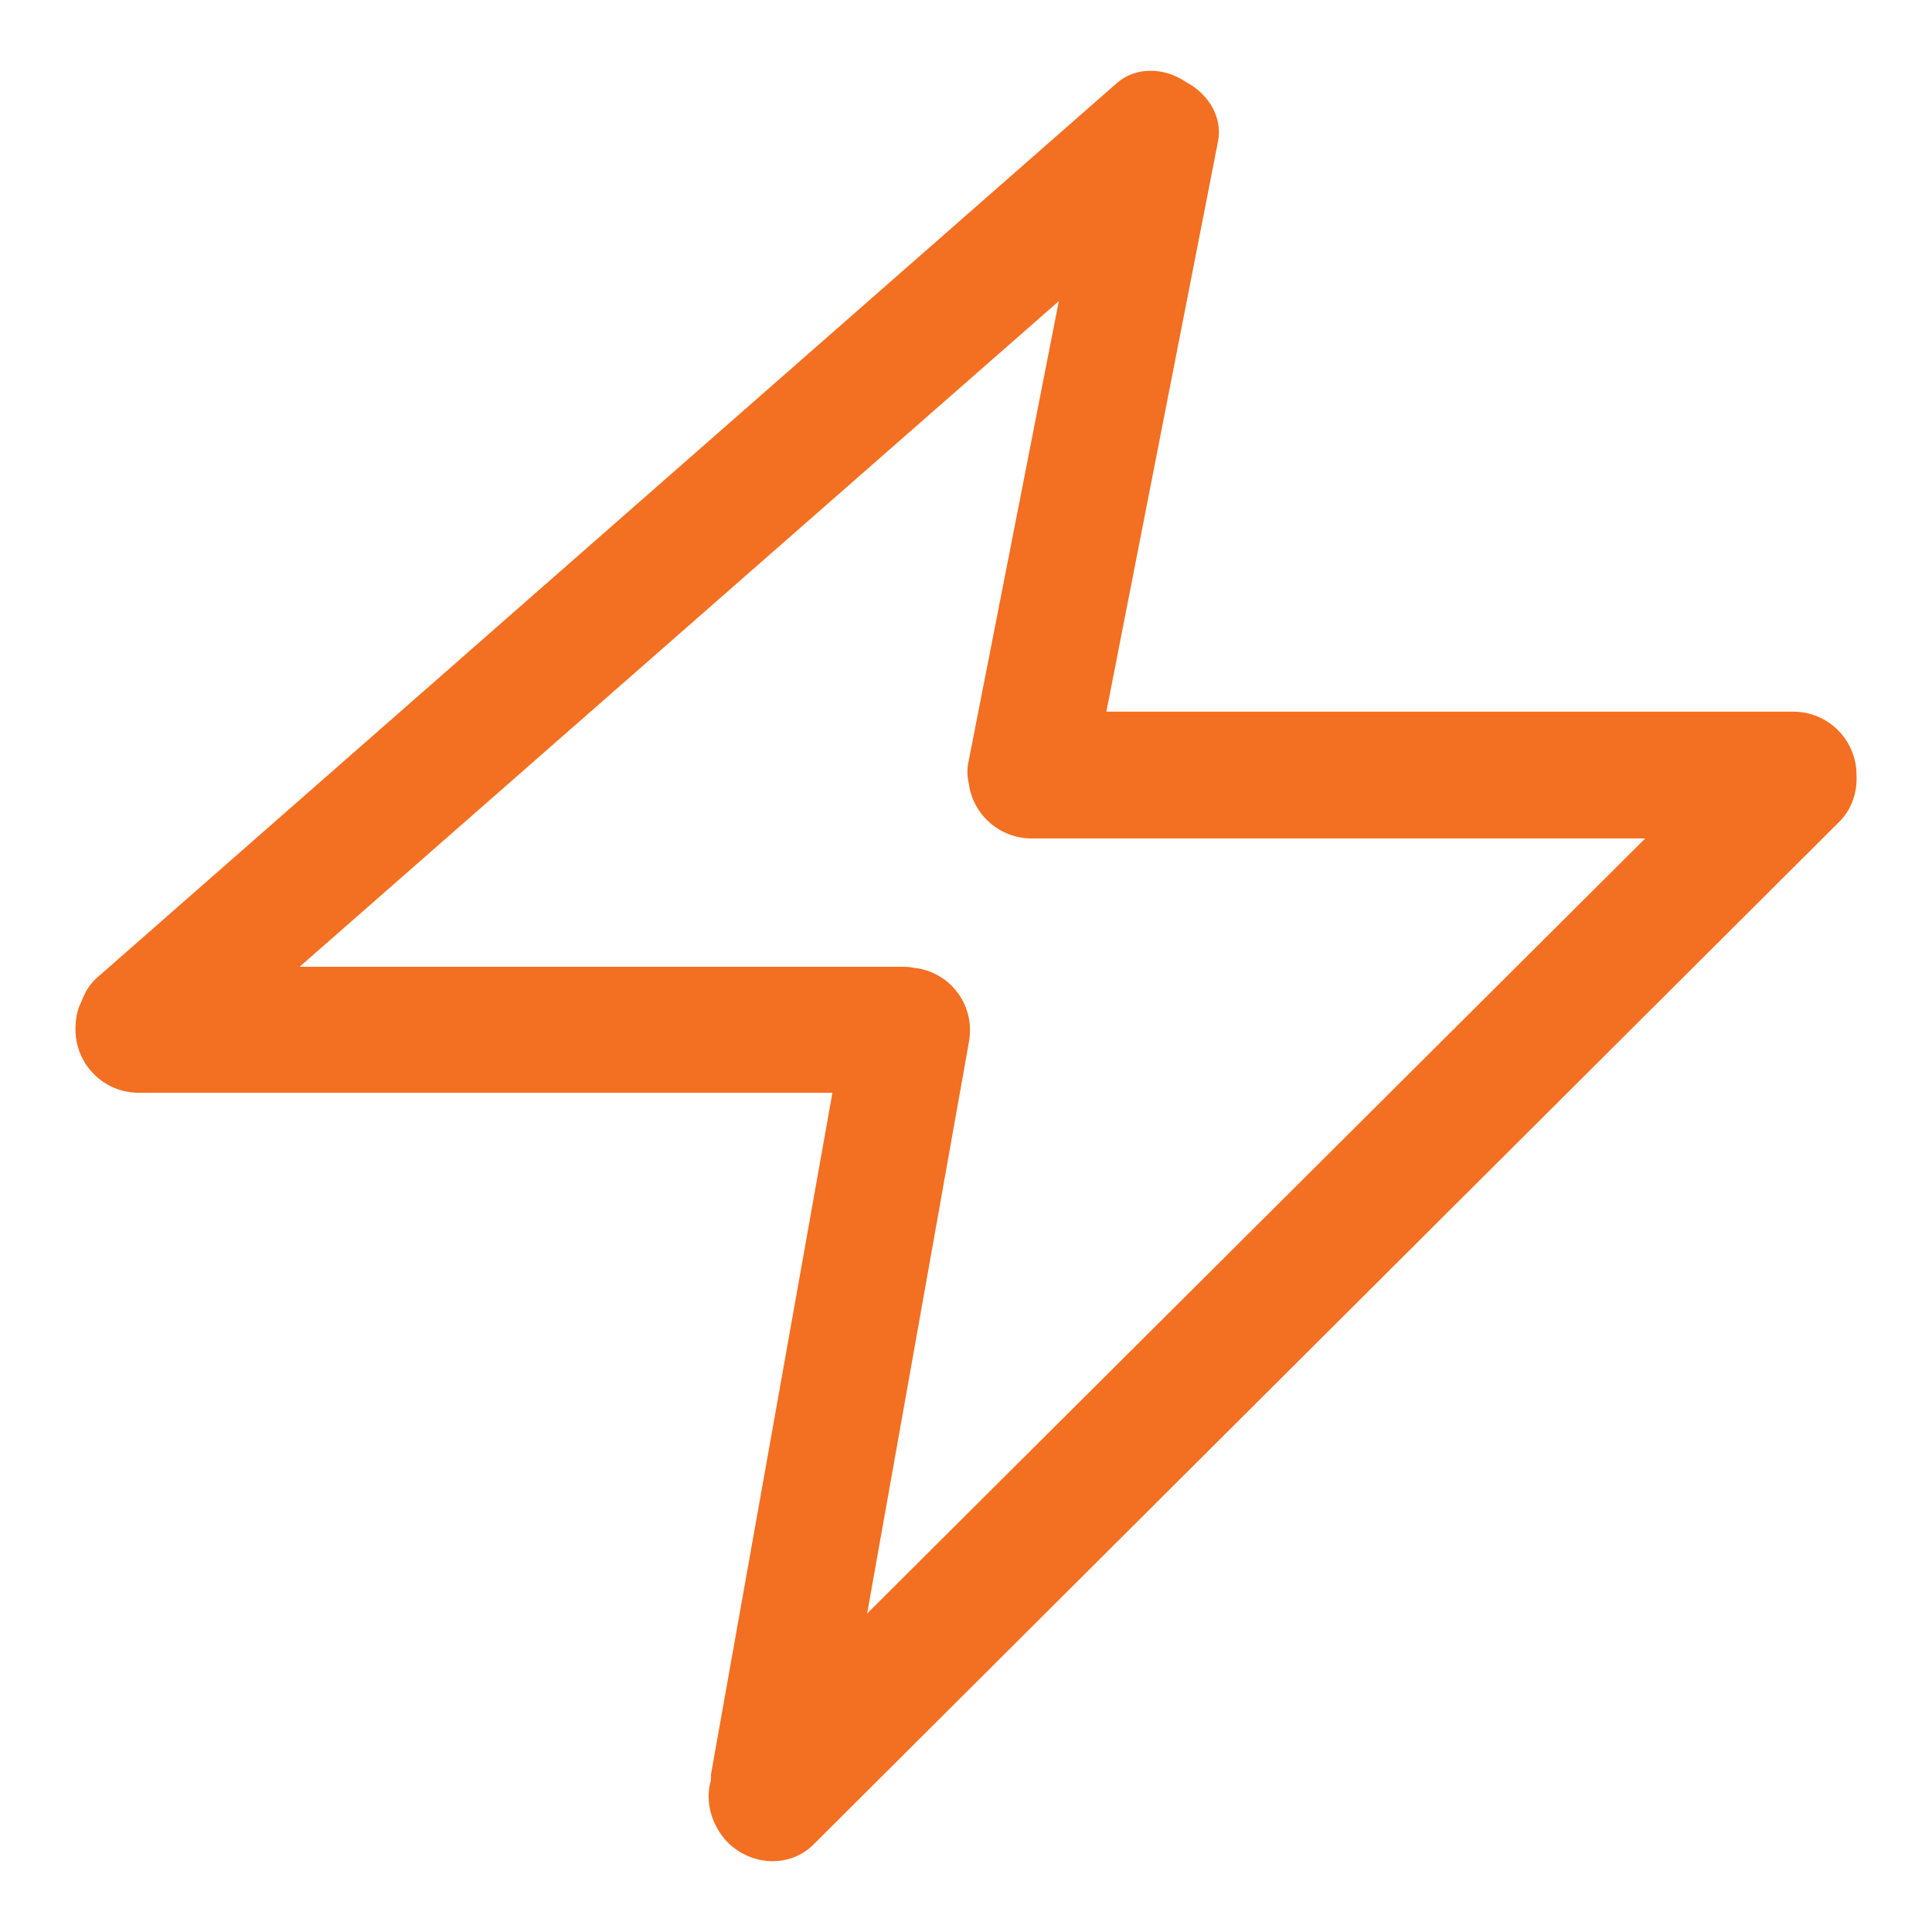
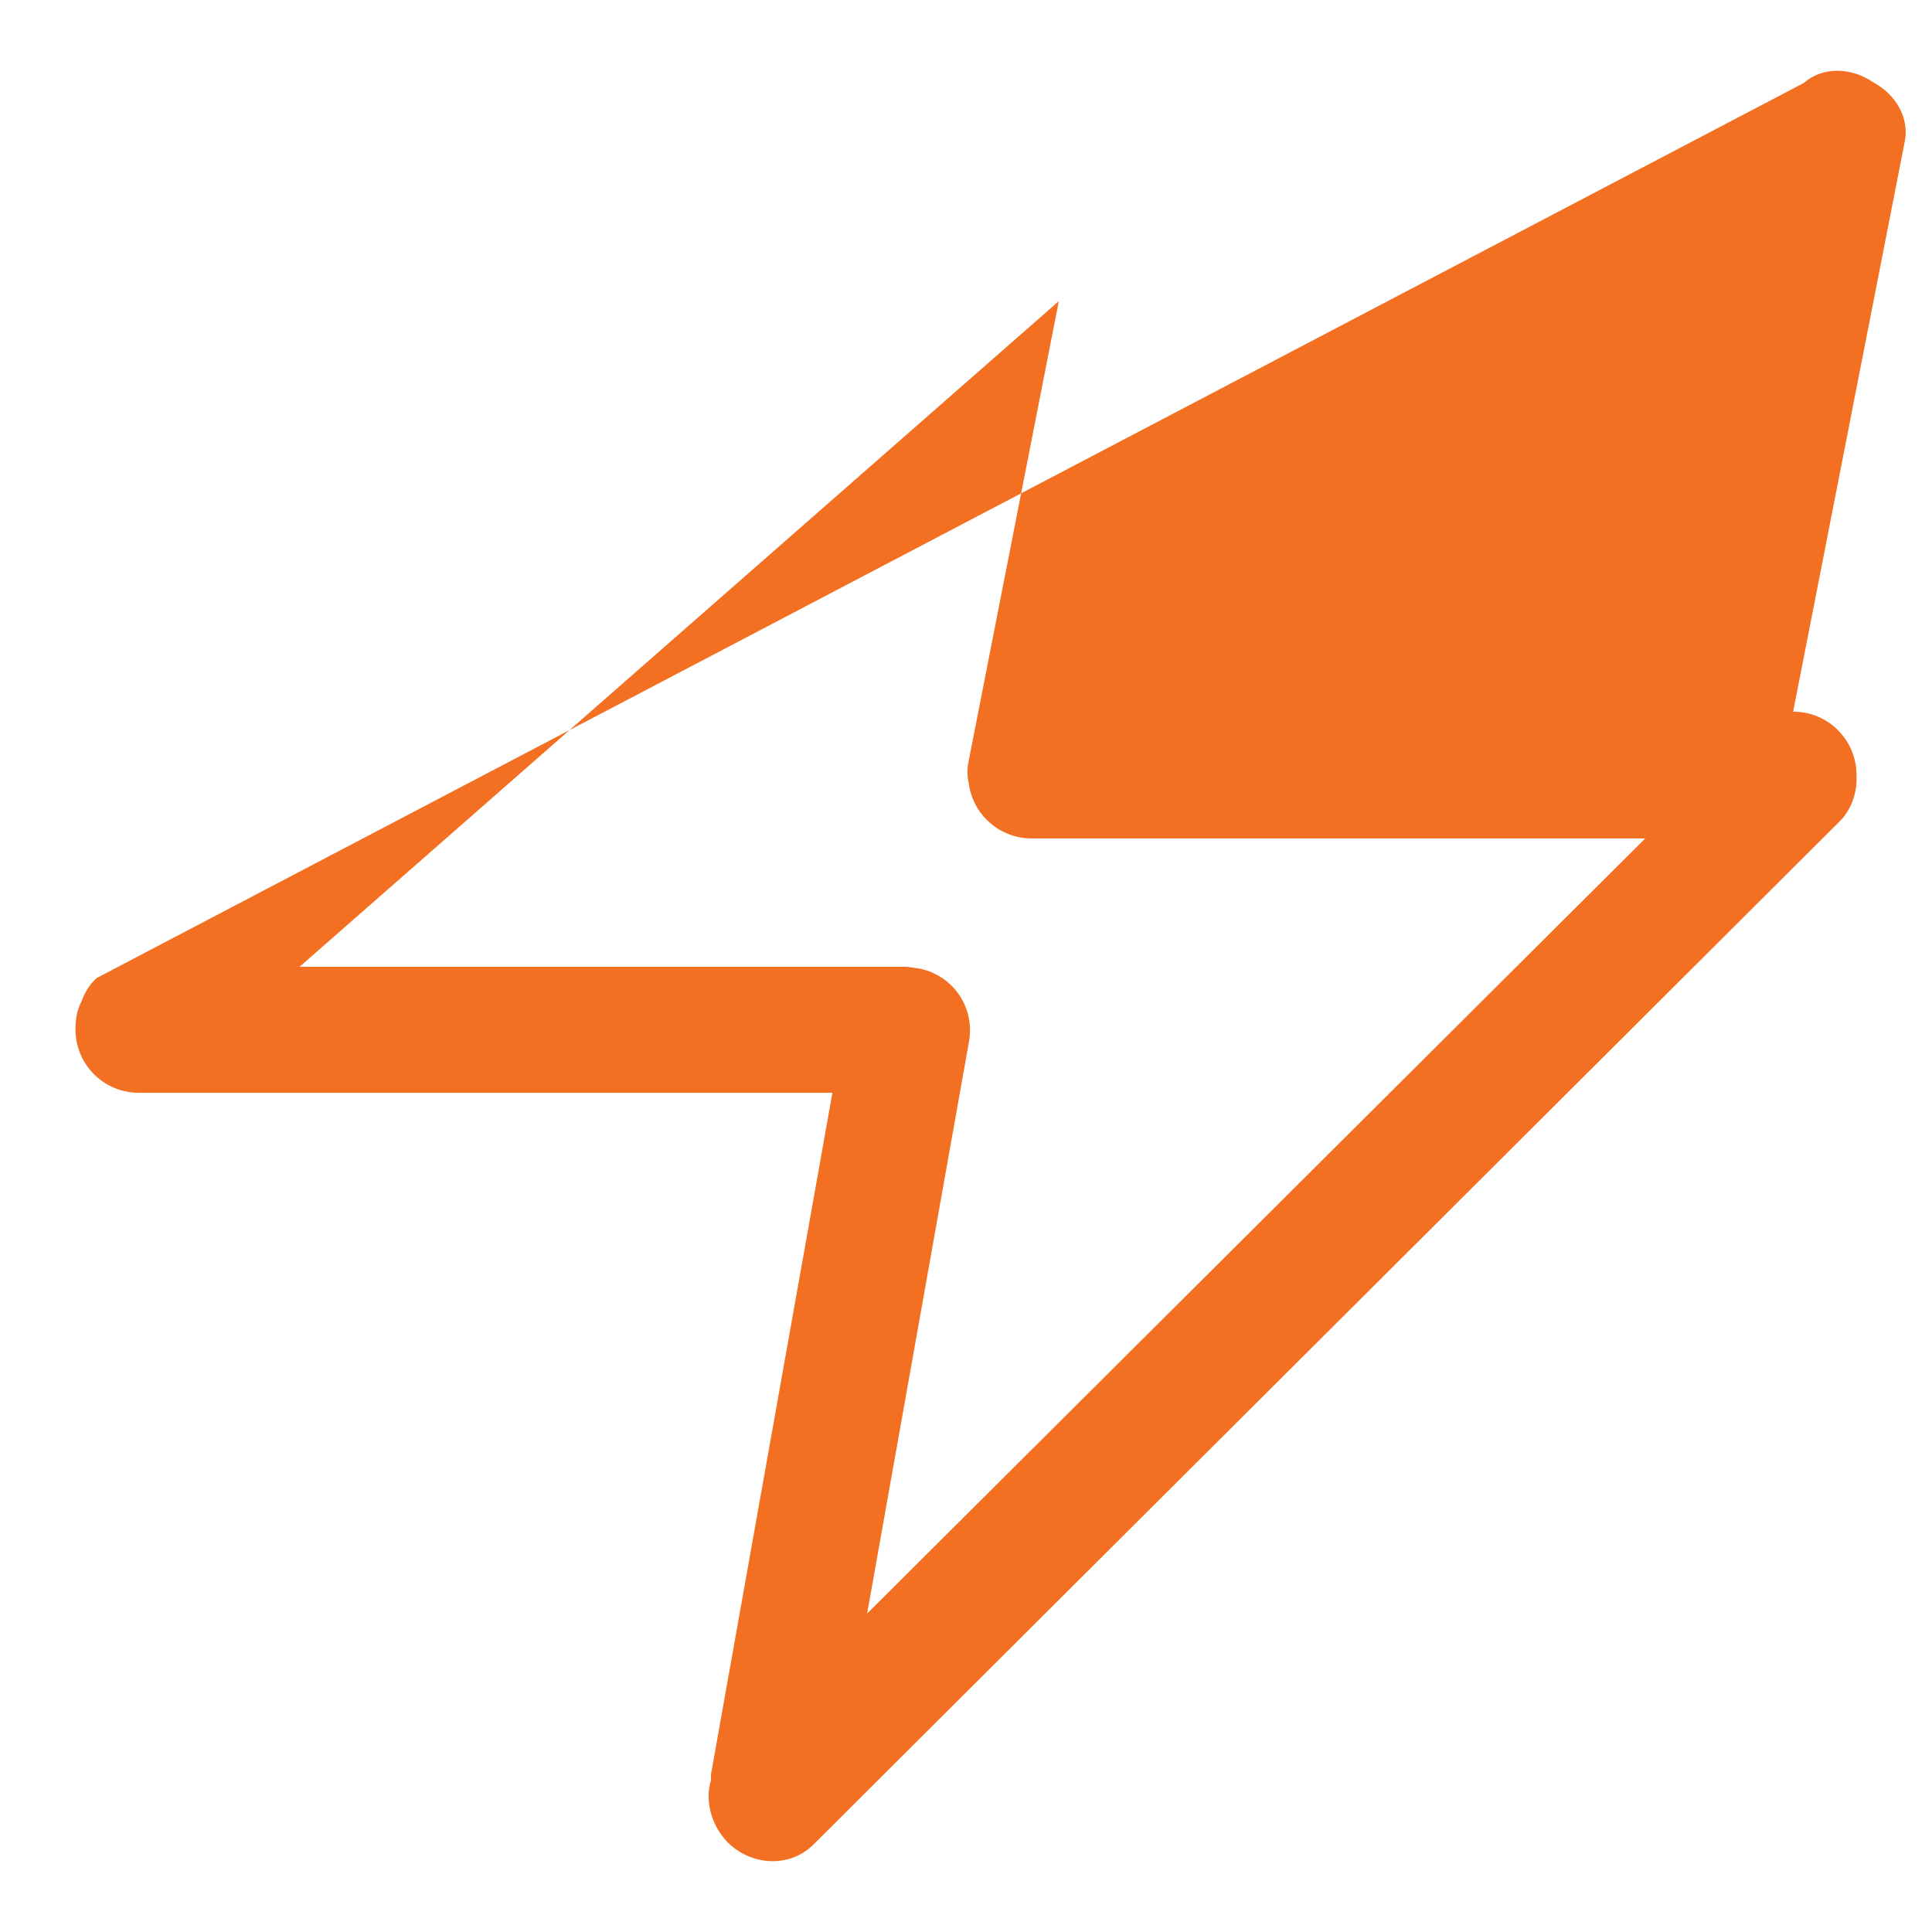
<svg xmlns="http://www.w3.org/2000/svg" version="1.1" x="0px" y="0px" viewBox="0 0 256 256" enable-background="new 0 0 256 256" xml:space="preserve">
  <g>
    <g>
-       <path fill="#F36F21" data-title="Layer 0" xs="0" d="M246,102.8c0,0,0-0.1,0-0.1c0-4.6-3.7-8.4-8.4-8.4h-91l14.8-75.6c0.6-3.1-1.2-6.2-4.2-7.8c-2.9-2-6.7-2.1-9.2,0.1L12.8,129.6c-1,0.9-1.6,2-2,3.1c-0.6,1.1-0.8,2.4-0.8,3.7c0,4.6,3.7,8.4,8.4,8.4h91.9l-16,89.8c-0.1,0.4-0.1,0.8-0.1,1.3c-0.8,2.7,0,5.9,2.2,8.2c3.2,3.2,8.3,3.4,11.4,0.3l136.1-135.7C245.4,107.1,246.1,104.9,246,102.8z M128.4,138c0.8-4.6-2.2-8.9-6.8-9.7c-0.3,0-0.6-0.1-0.8-0.1c-0.4-0.1-0.9-0.1-1.3-0.1H39.7l100.6-88.2l-12,61.2c-0.2,1-0.1,2,0.1,2.9c0.6,4,4.1,7.1,8.3,7.1H218L114.9,213.8L128.4,138z" />
+       <path fill="#F36F21" data-title="Layer 0" xs="0" d="M246,102.8c0,0,0-0.1,0-0.1c0-4.6-3.7-8.4-8.4-8.4l14.8-75.6c0.6-3.1-1.2-6.2-4.2-7.8c-2.9-2-6.7-2.1-9.2,0.1L12.8,129.6c-1,0.9-1.6,2-2,3.1c-0.6,1.1-0.8,2.4-0.8,3.7c0,4.6,3.7,8.4,8.4,8.4h91.9l-16,89.8c-0.1,0.4-0.1,0.8-0.1,1.3c-0.8,2.7,0,5.9,2.2,8.2c3.2,3.2,8.3,3.4,11.4,0.3l136.1-135.7C245.4,107.1,246.1,104.9,246,102.8z M128.4,138c0.8-4.6-2.2-8.9-6.8-9.7c-0.3,0-0.6-0.1-0.8-0.1c-0.4-0.1-0.9-0.1-1.3-0.1H39.7l100.6-88.2l-12,61.2c-0.2,1-0.1,2,0.1,2.9c0.6,4,4.1,7.1,8.3,7.1H218L114.9,213.8L128.4,138z" />
    </g>
  </g>
</svg>